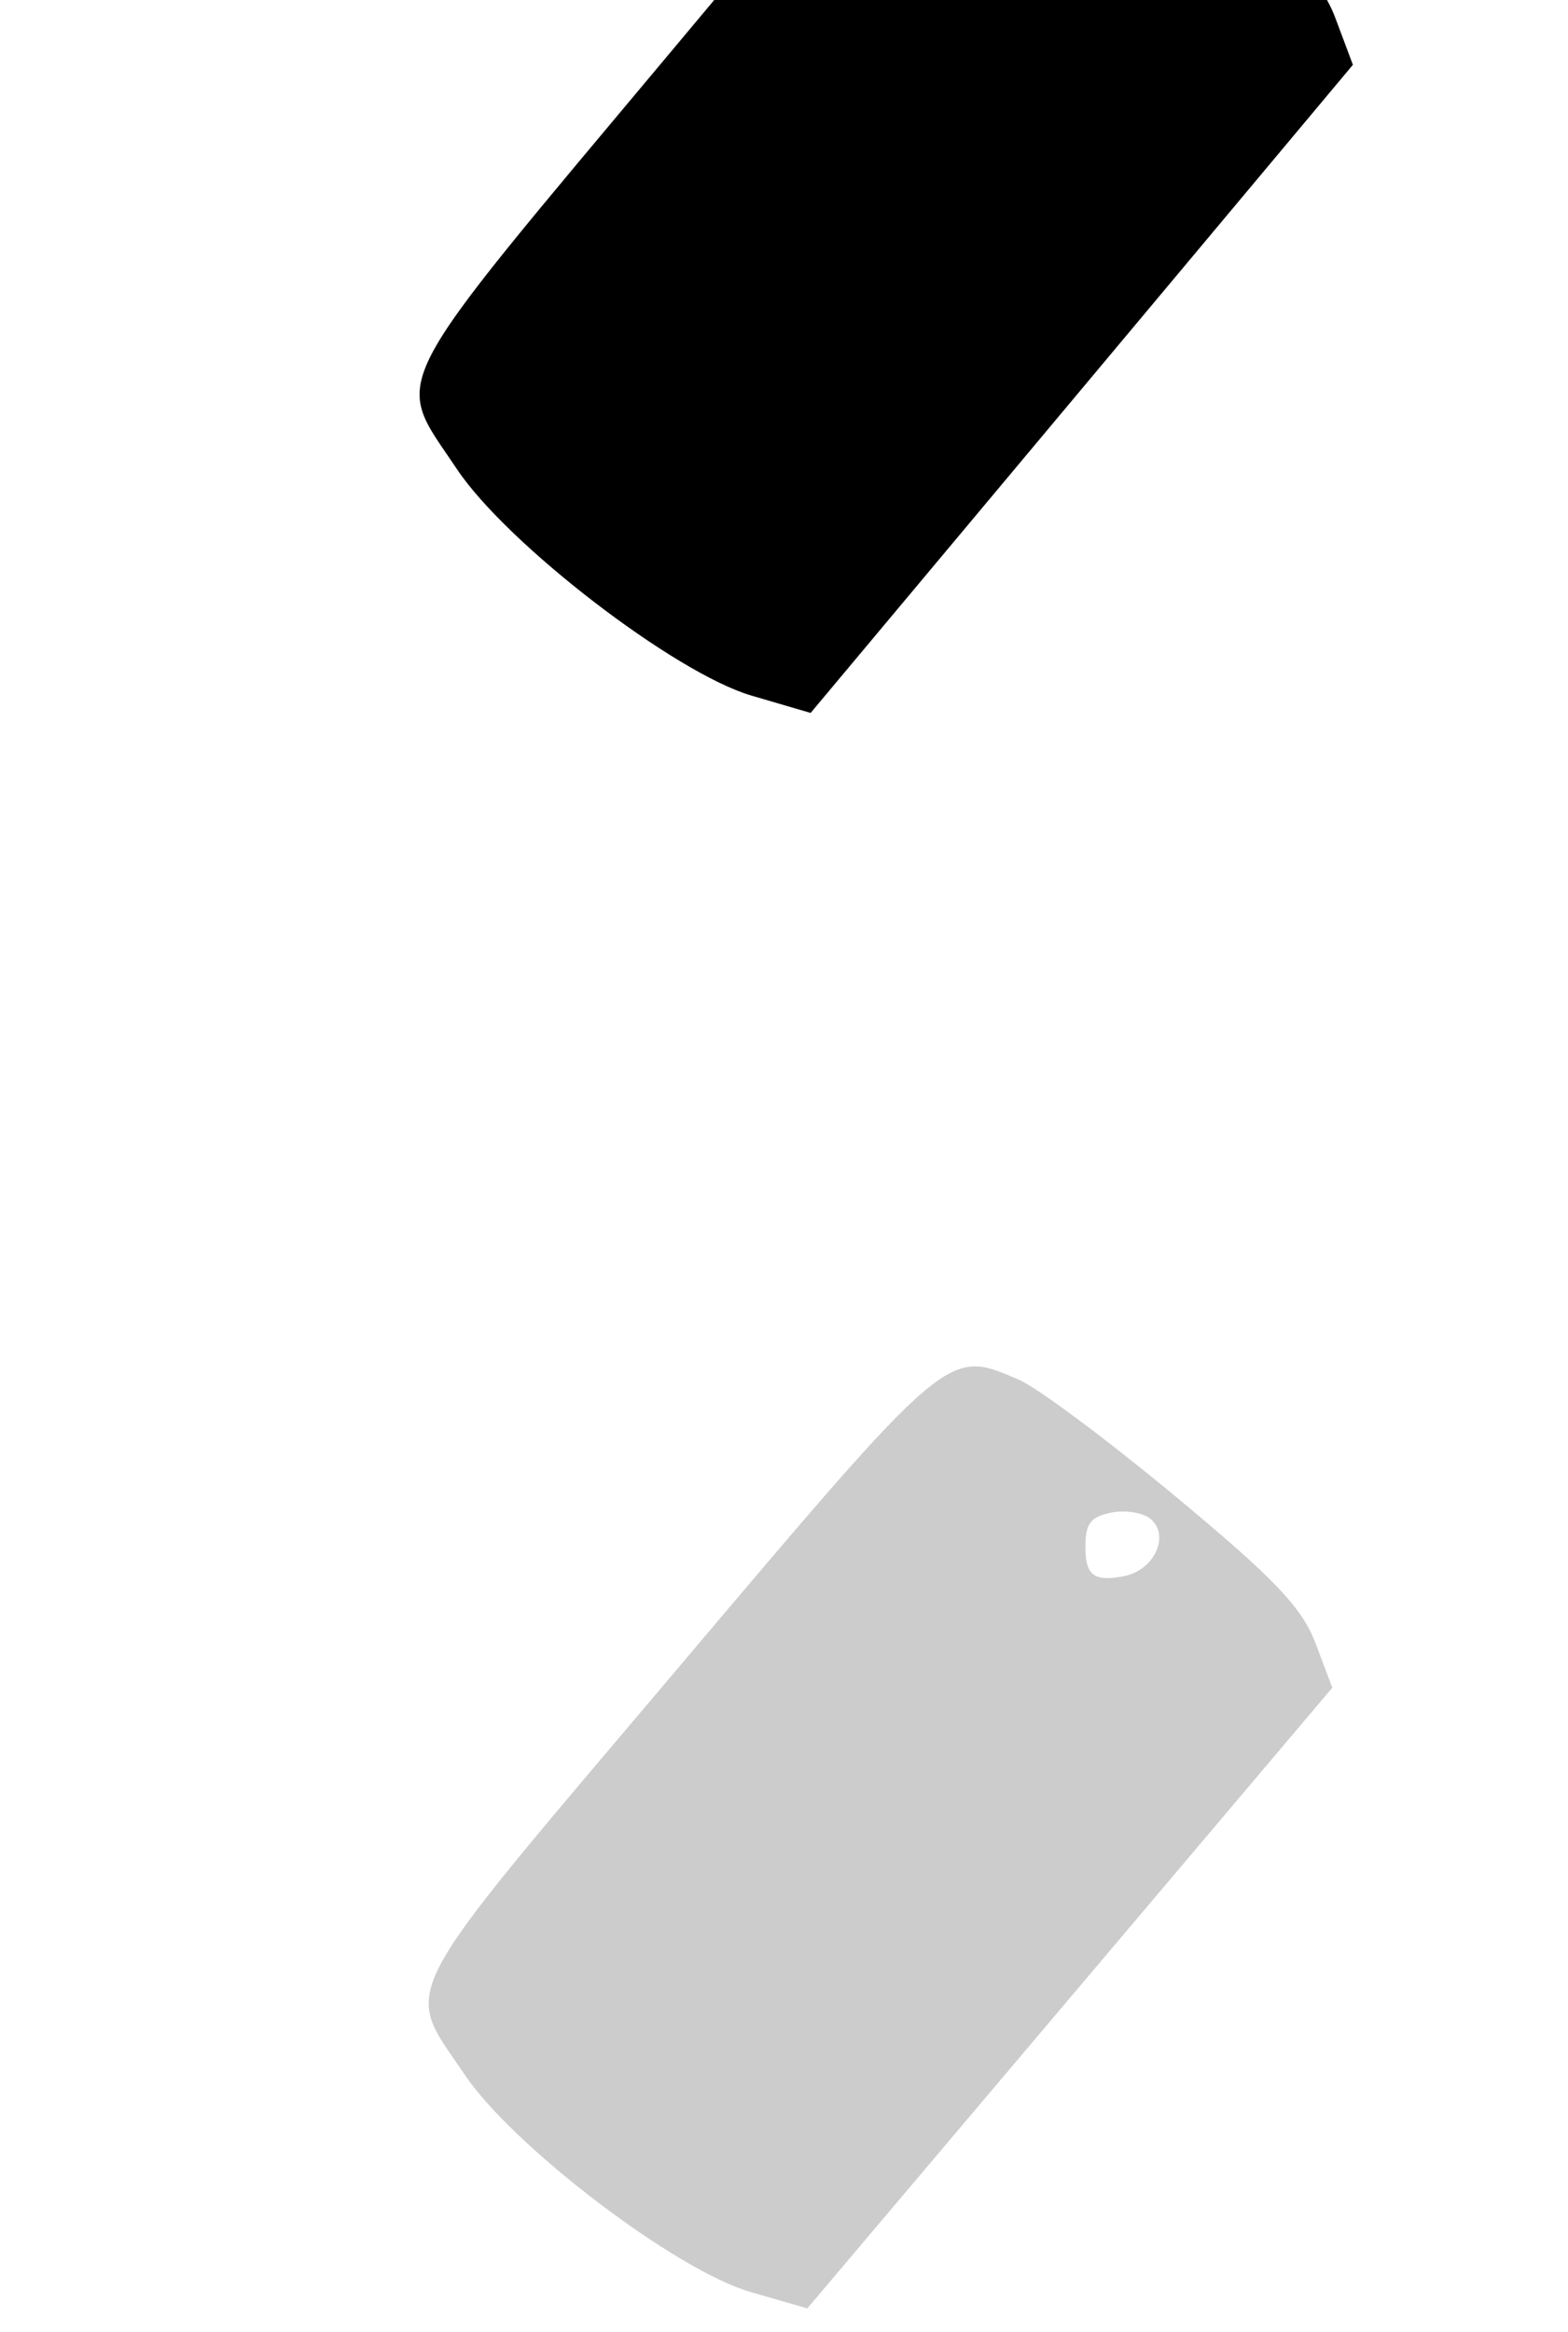
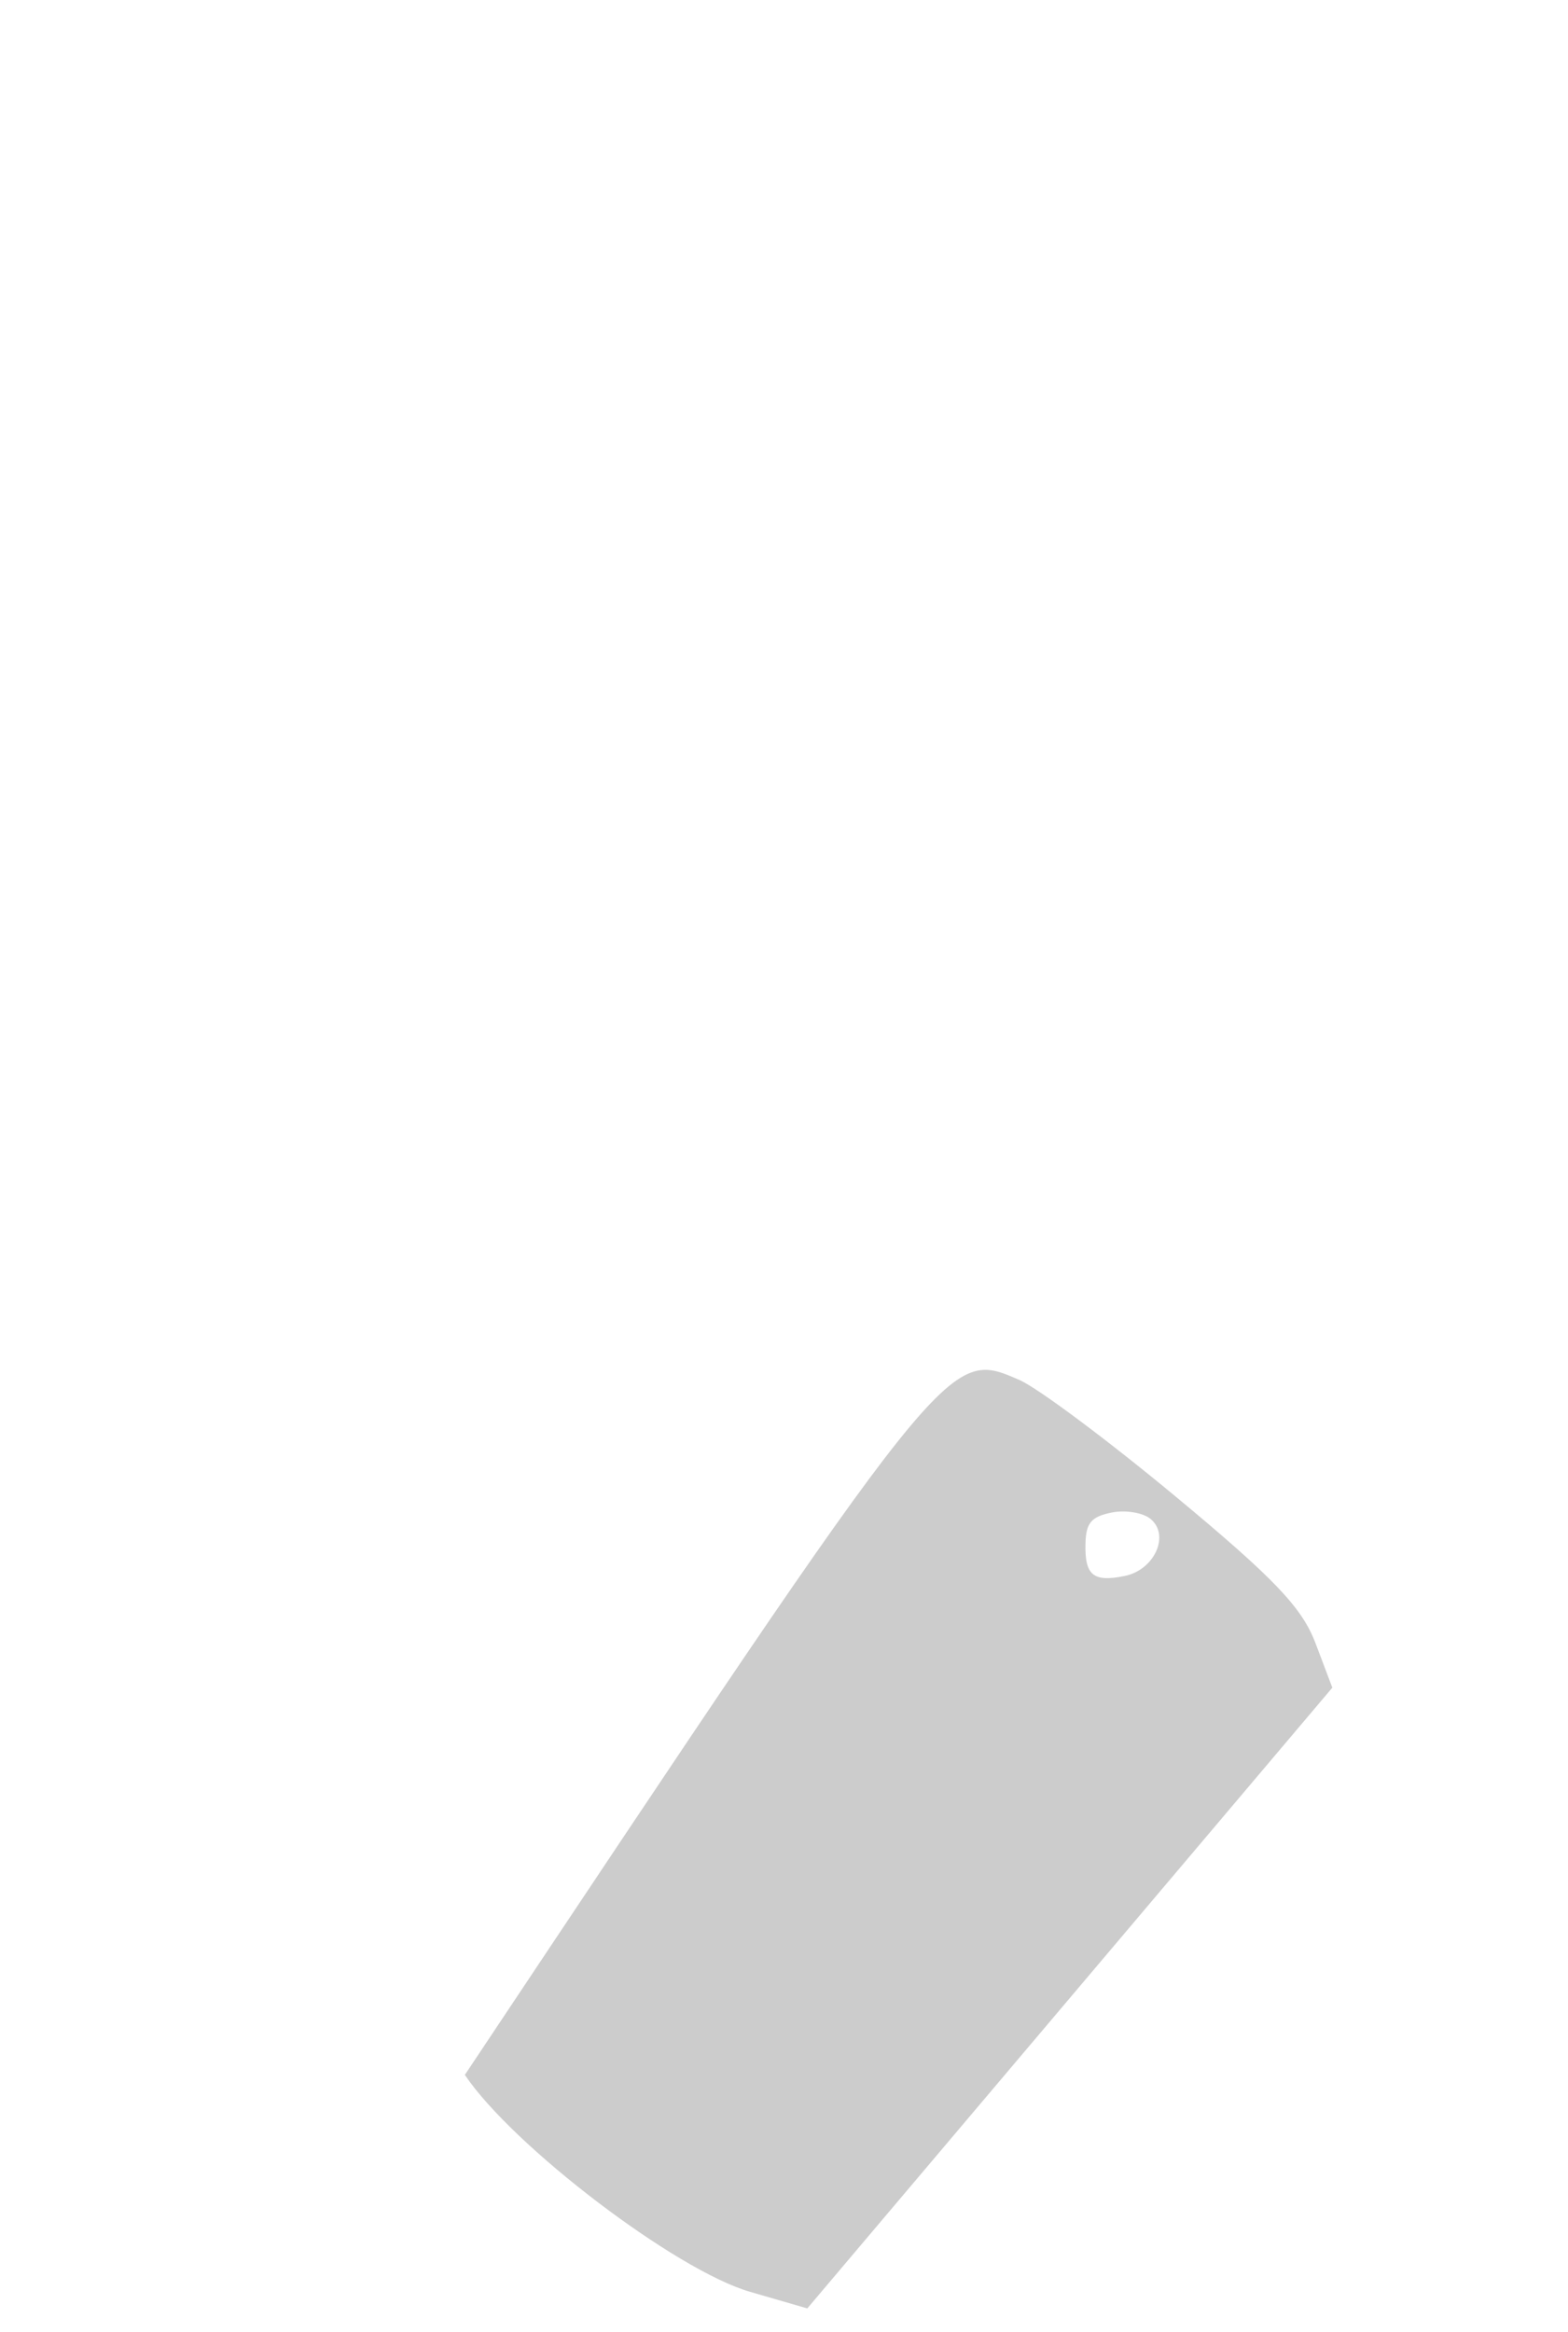
<svg xmlns="http://www.w3.org/2000/svg" xmlns:ns1="http://sodipodi.sourceforge.net/DTD/sodipodi-0.dtd" xmlns:ns2="http://www.inkscape.org/namespaces/inkscape" id="svg7386" ns1:version="0.32" ns2:version="0.46" width="540" height="803" version="1.0" ns1:docname="DogTag.svg" ns2:output_extension="org.inkscape.output.svg.inkscape">
  <defs id="defs7389">
    <ns2:perspective ns1:type="inkscape:persp3d" ns2:vp_x="0 : 526.18109 : 1" ns2:vp_y="0 : 1000 : 0" ns2:vp_z="744.09448 : 526.18109 : 1" ns2:persp3d-origin="372.04724 : 350.78739 : 1" id="perspective7393" />
    <ns2:perspective id="perspective2462" ns2:persp3d-origin="372.04724 : 350.78739 : 1" ns2:vp_z="744.09448 : 526.18109 : 1" ns2:vp_y="0 : 1000 : 0" ns2:vp_x="0 : 526.18109 : 1" ns1:type="inkscape:persp3d" />
    <ns2:perspective id="perspective2859" ns2:persp3d-origin="372.04724 : 350.78739 : 1" ns2:vp_z="744.09448 : 526.18109 : 1" ns2:vp_y="0 : 1000 : 0" ns2:vp_x="0 : 526.18109 : 1" ns1:type="inkscape:persp3d" />
  </defs>
  <ns1:namedview ns2:window-height="1002" ns2:window-width="1280" ns2:pageshadow="2" ns2:pageopacity="0.0" guidetolerance="10.0" gridtolerance="10.0" objecttolerance="10.0" borderopacity="1.0" bordercolor="#666666" pagecolor="#ffffff" id="base" showgrid="false" ns2:zoom="0.34606845" ns2:cx="-206.10422" ns2:cy="-208.88386" ns2:window-x="1152" ns2:window-y="0" ns2:current-layer="svg7386" />
-   <path id="path3495" style="fill:#000000" d="M 157.359,161.554 C 135.447,128.684 130.879,137.546 232.081,16.593 C 330.332,-100.832 328.838,-99.552 354.589,-88.327 C 361.033,-85.518 386.02,-66.676 410.117,-46.457 C 445.194,-17.024 455.125,-6.503 459.925,6.313 L 465.921,22.32 L 372.544,133.92 L 279.167,245.52 L 258.805,239.553 C 232.405,231.817 174.539,187.325 157.359,161.554 z M 392.076,-17.84 C 402.663,-20.03 408.252,-32.501 401.266,-38.347 C 398.547,-40.622 392.28,-41.647 387.341,-40.626 C 380.176,-39.144 378.31,-36.914 378.116,-29.6 C 377.809,-18.074 380.844,-15.517 392.076,-17.84 z" />
-   <path id="path3545" style="fill:#cccccc" d="M 160.086,714.547 C 138.87,683.065 134.448,691.552 232.434,575.707 C 327.562,463.24 326.114,464.466 351.047,475.218 C 357.286,477.908 381.48,495.954 404.81,515.319 C 438.773,543.51 448.388,553.586 453.035,565.861 L 458.841,581.192 L 368.431,688.079 L 278.022,794.967 L 258.308,789.252 C 232.747,781.843 176.72,739.23 160.086,714.547 z M 387.343,542.728 C 397.593,540.63 403.005,528.686 396.241,523.087 C 393.608,520.908 387.541,519.926 382.758,520.904 C 375.821,522.324 374.015,524.459 373.826,531.464 C 373.529,542.504 376.468,544.953 387.343,542.728 z" />
+   <path id="path3545" style="fill:#cccccc" d="M 160.086,714.547 C 327.562,463.24 326.114,464.466 351.047,475.218 C 357.286,477.908 381.48,495.954 404.81,515.319 C 438.773,543.51 448.388,553.586 453.035,565.861 L 458.841,581.192 L 368.431,688.079 L 278.022,794.967 L 258.308,789.252 C 232.747,781.843 176.72,739.23 160.086,714.547 z M 387.343,542.728 C 397.593,540.63 403.005,528.686 396.241,523.087 C 393.608,520.908 387.541,519.926 382.758,520.904 C 375.821,522.324 374.015,524.459 373.826,531.464 C 373.529,542.504 376.468,544.953 387.343,542.728 z" />
</svg>